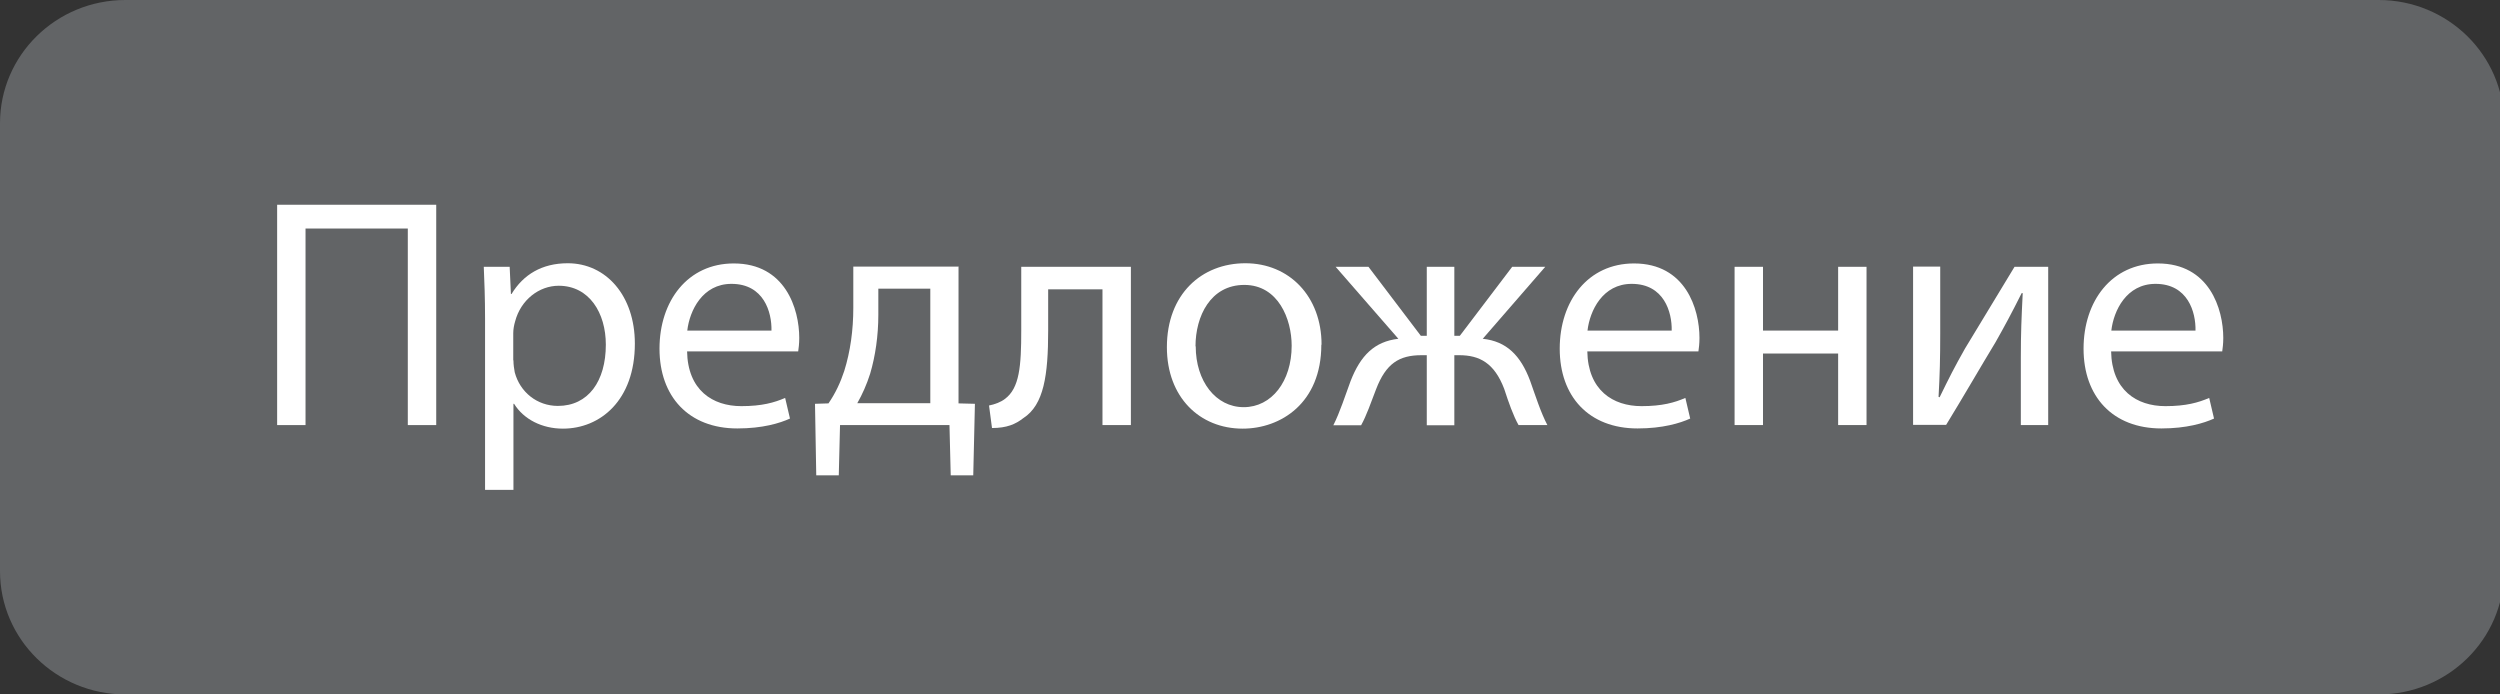
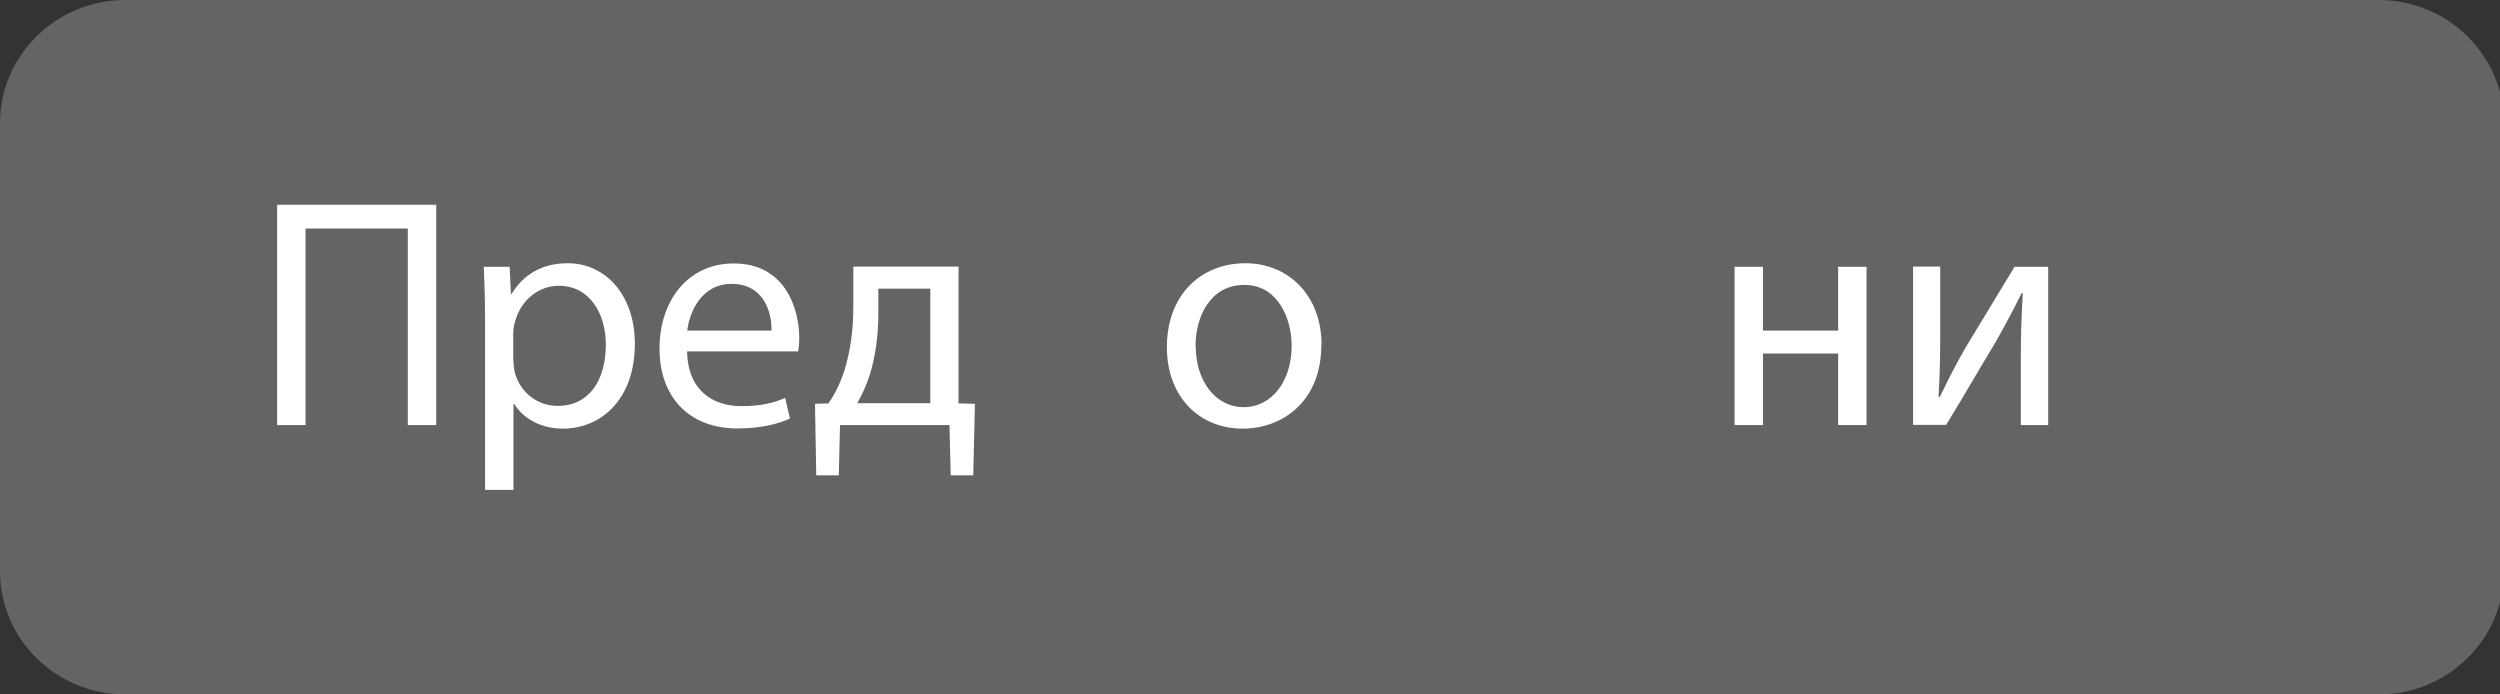
<svg xmlns="http://www.w3.org/2000/svg" width="90" height="25" viewBox="0 0 90 25" fill="none">
  <rect x="0" y="0" width="90" height="25" fill="#333333" stroke="none" />
  <g clip-path="url(#clip0_12647_59472)">
    <path d="M4.515 0H85.629C88.121 0 90.144 1.985 90.144 4.439V20.561C90.144 23.015 88.121 25 85.629 25H4.515C2.023 25 0 23.015 0 20.561V4.439C0 1.985 2.023 0 4.515 0Z" fill="#626466" />
    <path d="M15.704 7.371V15.303H14.681V8.227H10.999V15.303H9.977V7.371H15.711H15.704Z" fill="white" />
    <path d="M17.462 11.461C17.462 10.734 17.439 10.143 17.416 9.605H18.348L18.393 10.583H18.416C18.84 9.886 19.507 9.477 20.439 9.477C21.817 9.477 22.855 10.643 22.855 12.37C22.855 14.416 21.605 15.431 20.265 15.431C19.515 15.431 18.855 15.098 18.507 14.537H18.484V17.636H17.462V11.469V11.461ZM18.484 12.977C18.484 13.128 18.507 13.272 18.53 13.401C18.719 14.12 19.34 14.613 20.083 14.613C21.181 14.613 21.81 13.719 21.81 12.408C21.81 11.264 21.212 10.287 20.113 10.287C19.408 10.287 18.749 10.795 18.545 11.568C18.507 11.696 18.477 11.848 18.477 11.992V12.969L18.484 12.977Z" fill="white" />
    <path d="M24.735 12.643C24.757 14.045 25.651 14.621 26.689 14.621C27.432 14.621 27.879 14.492 28.265 14.325L28.439 15.068C28.076 15.234 27.454 15.424 26.545 15.424C24.788 15.424 23.742 14.272 23.742 12.553C23.742 10.833 24.757 9.484 26.416 9.484C28.273 9.484 28.773 11.121 28.773 12.166C28.773 12.378 28.75 12.545 28.735 12.651H24.735V12.643ZM27.773 11.901C27.788 11.242 27.5 10.219 26.333 10.219C25.288 10.219 24.826 11.181 24.742 11.901H27.765H27.773Z" fill="white" />
    <path d="M34.507 9.605V14.522L35.097 14.537L35.037 17.113H34.226L34.181 15.302H30.241L30.196 17.113H29.385L29.34 14.537L29.825 14.522C30.075 14.158 30.256 13.772 30.393 13.355C30.613 12.651 30.719 11.886 30.719 11.082V9.598H34.522L34.507 9.605ZM31.62 11.332C31.62 12.082 31.514 12.817 31.325 13.454C31.203 13.84 31.044 14.196 30.863 14.514H33.491V10.393H31.62V11.332Z" fill="white" />
-     <path d="M40.712 9.605V15.302H39.689V10.416H37.734V11.901C37.734 13.499 37.583 14.575 36.84 15.052C36.56 15.272 36.242 15.409 35.712 15.409L35.605 14.598C35.802 14.56 36.03 14.477 36.174 14.363C36.704 13.977 36.765 13.174 36.765 11.901V9.605H40.719H40.712Z" fill="white" />
    <path d="M47.568 12.408C47.568 14.514 46.106 15.431 44.735 15.431C43.19 15.431 42.008 14.302 42.008 12.499C42.008 10.59 43.258 9.477 44.834 9.477C46.409 9.477 47.576 10.666 47.576 12.408H47.568ZM43.046 12.469C43.046 13.719 43.765 14.658 44.773 14.658C45.781 14.658 46.5 13.727 46.5 12.446C46.5 11.484 46.015 10.257 44.796 10.257C43.576 10.257 43.038 11.386 43.038 12.469H43.046Z" fill="white" />
-     <path d="M49.265 9.605L51.151 12.09H51.364V9.605H52.356V12.09H52.553L54.439 9.605H55.629L53.379 12.196C54.235 12.287 54.742 12.795 55.083 13.704C55.28 14.257 55.47 14.855 55.705 15.302H54.667C54.477 14.961 54.311 14.492 54.151 13.999C53.795 13.068 53.265 12.787 52.53 12.787H52.356V15.31H51.364V12.787H51.174C50.371 12.787 49.894 13.083 49.538 14.015C49.349 14.507 49.197 14.954 49 15.31H48C48.235 14.848 48.424 14.249 48.621 13.719C48.977 12.802 49.477 12.295 50.341 12.196L48.083 9.605H49.273H49.265Z" fill="white" />
-     <path d="M57.143 12.643C57.166 14.045 58.059 14.621 59.097 14.621C59.84 14.621 60.287 14.492 60.673 14.325L60.847 15.068C60.484 15.234 59.855 15.424 58.953 15.424C57.196 15.424 56.15 14.272 56.15 12.553C56.15 10.833 57.166 9.484 58.825 9.484C60.681 9.484 61.181 11.121 61.181 12.166C61.181 12.378 61.158 12.545 61.143 12.651H57.143V12.643ZM60.181 11.901C60.196 11.242 59.908 10.219 58.741 10.219C57.696 10.219 57.234 11.181 57.15 11.901H60.173H60.181Z" fill="white" />
    <path d="M63.468 9.605V11.901H66.173V9.605H67.195V15.302H66.173V12.727H63.468V15.302H62.445V9.605H63.468Z" fill="white" />
    <path d="M69.848 9.605V12.007C69.848 12.916 69.833 13.476 69.788 14.287L69.826 14.302C70.166 13.605 70.364 13.211 70.742 12.545L72.523 9.605H73.735V15.302H72.75V12.886C72.75 11.954 72.773 11.476 72.818 10.552H72.78C72.416 11.28 72.166 11.742 71.841 12.317C71.303 13.204 70.674 14.295 70.061 15.295H68.871V9.598H69.848V9.605Z" fill="white" />
-     <path d="M76 12.643C76.023 14.045 76.917 14.621 77.955 14.621C78.697 14.621 79.144 14.492 79.531 14.325L79.705 15.068C79.341 15.234 78.712 15.424 77.811 15.424C76.053 15.424 75.008 14.272 75.008 12.553C75.008 10.833 76.023 9.484 77.682 9.484C79.538 9.484 80.038 11.121 80.038 12.166C80.038 12.378 80.015 12.545 80 12.651H76V12.643ZM79.038 11.901C79.053 11.242 78.765 10.219 77.599 10.219C76.553 10.219 76.091 11.181 76.008 11.901H79.031H79.038Z" fill="white" />
  </g>
  <defs>
    <clipPath id="clip0_12647_59472">
      <rect width="90" height="25" fill="white" />
    </clipPath>
  </defs>
</svg>